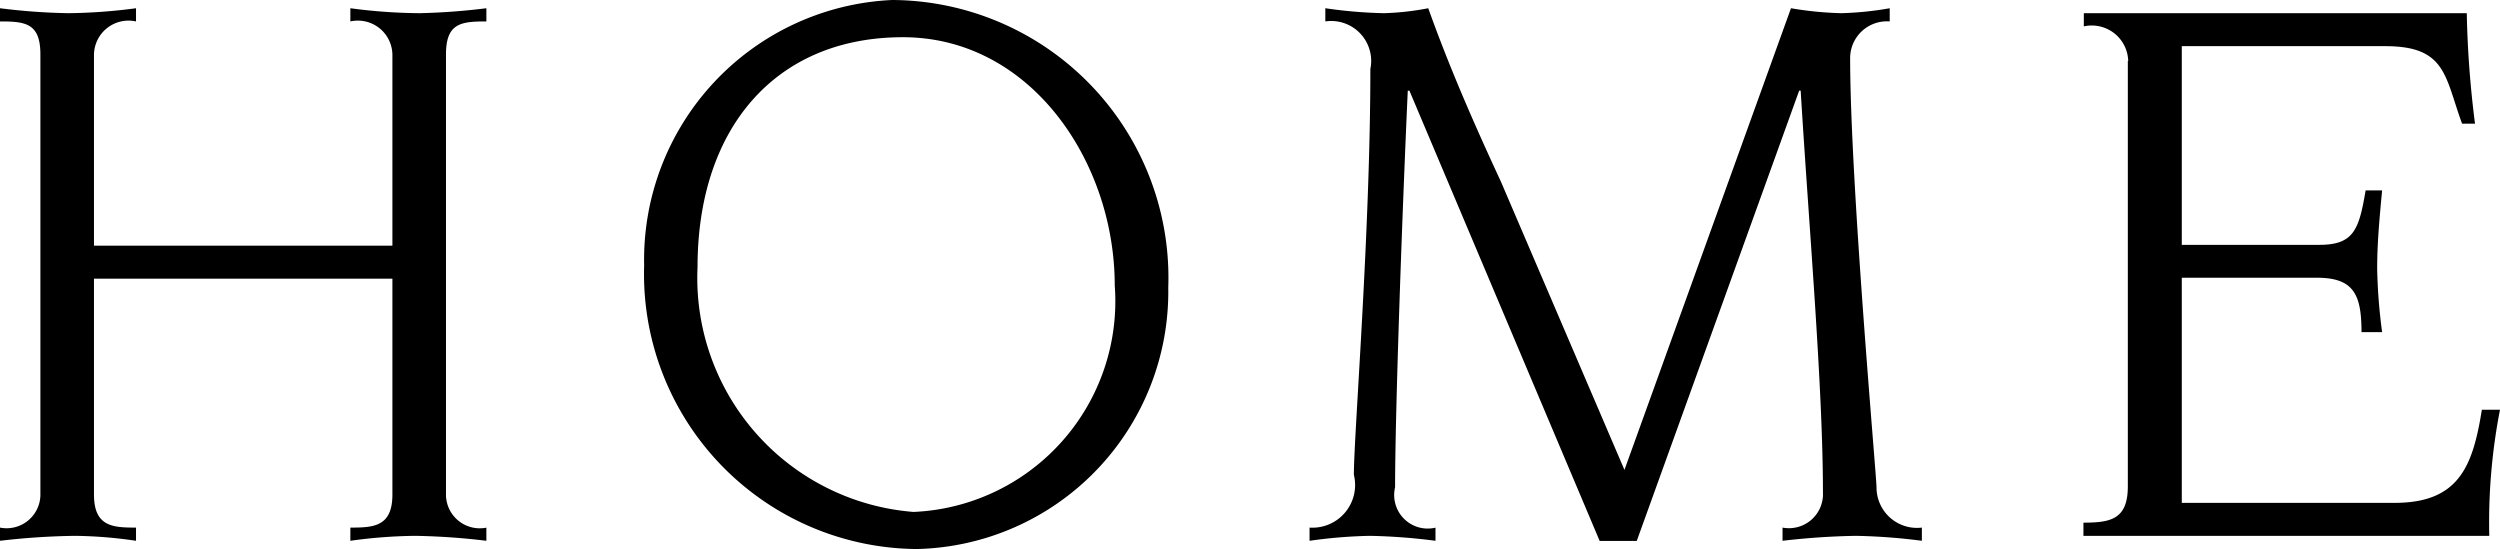
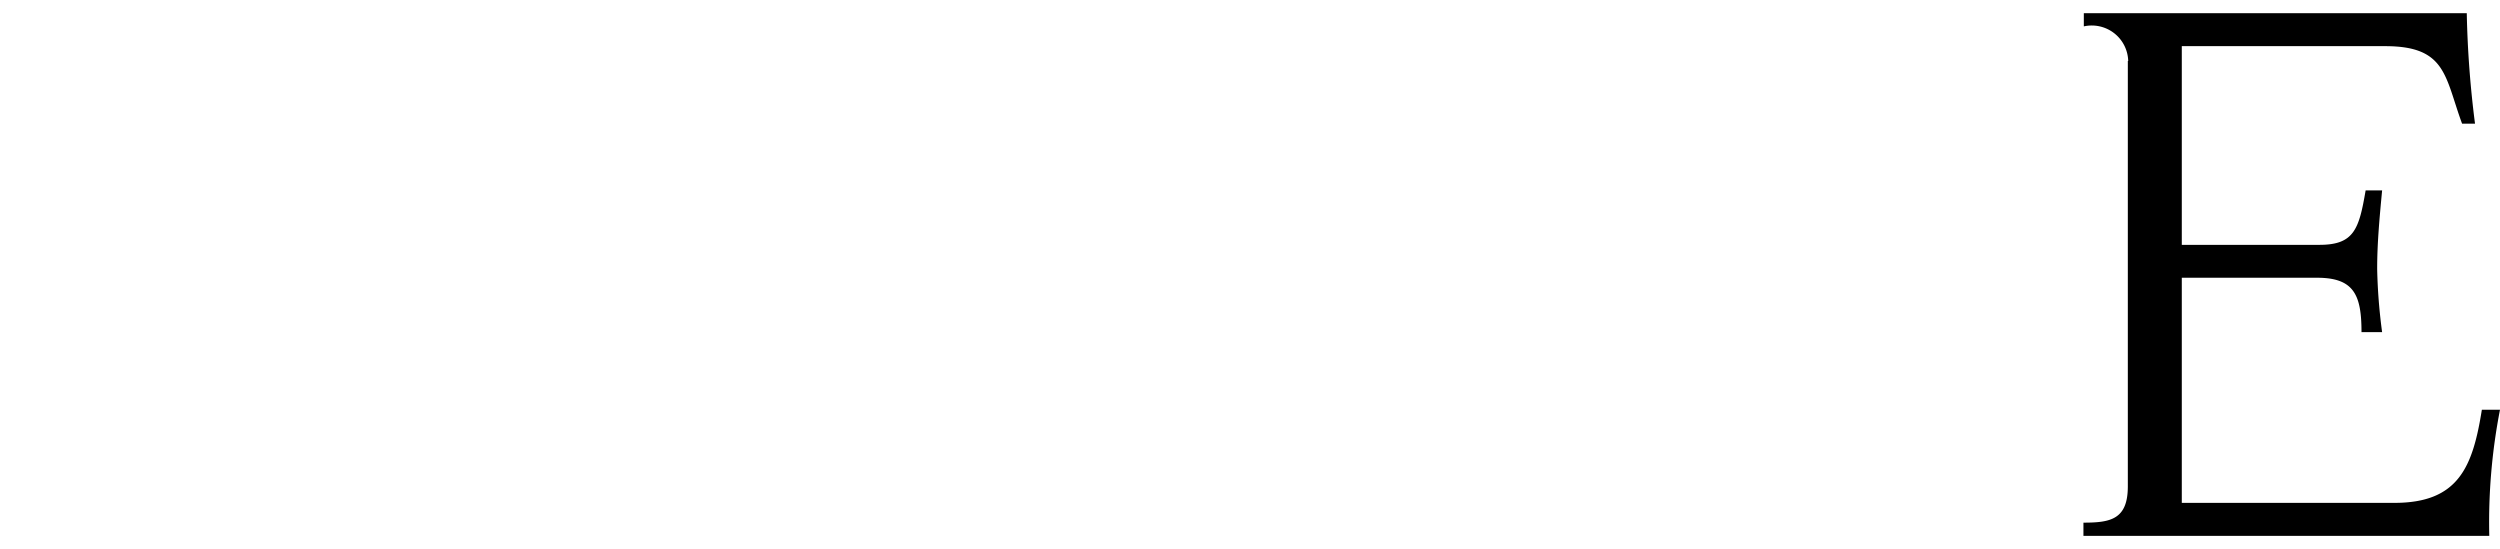
<svg xmlns="http://www.w3.org/2000/svg" id="レイヤー_1" data-name="レイヤー 1" viewBox="0 0 39.424 8.658">
  <title>snav</title>
-   <path d="M0.637,0.858C0.637,0.364.4,0.338,0,.338V0.13A9.805,9.805,0,0,0,1.079.208,8.717,8.717,0,0,0,2.145.13V0.338a0.545,0.545,0,0,0-.663.52V3.874H6.188V0.858A0.545,0.545,0,0,0,5.525.338V0.13A8.588,8.588,0,0,0,6.617.208,10.316,10.316,0,0,0,7.67.13V0.338c-0.4,0-.637.026-0.637,0.52V7.814a0.533,0.533,0,0,0,.637.507V8.528A10.772,10.772,0,0,0,6.552,8.45a7.873,7.873,0,0,0-1.027.078V8.32c0.364,0,.663-0.013.663-0.52V4.394H1.482V7.8c0,0.507.3,0.52,0.663,0.52V8.528A7.028,7.028,0,0,0,1.183,8.45,11.3,11.3,0,0,0,0,8.528V8.32A0.533,0.533,0,0,0,.637,7.814V0.858Z" />
-   <path d="M14.068,0a4.379,4.379,0,0,1,4.355,4.537,4.058,4.058,0,0,1-3.965,4.121,4.335,4.335,0,0,1-4.3-4.472A4.1,4.1,0,0,1,14.068,0Zm0.338,8.073A3.326,3.326,0,0,0,17.579,4.5c0-1.95-1.326-3.913-3.341-3.913S11,2.028,11,4.212A3.7,3.7,0,0,0,14.406,8.073Z" />
-   <path d="M20.65,8.32a0.673,0.673,0,0,0,.7-0.832c0-.637.26-3.822,0.26-6.4A0.63,0.63,0,0,0,20.9.338V0.13a7.365,7.365,0,0,0,.923.078,4.292,4.292,0,0,0,.7-0.078c0.325,0.91.715,1.807,1.144,2.73l1.95,4.55,2.626-7.28a5.466,5.466,0,0,0,.793.078A5.115,5.115,0,0,0,29.8.13V0.338a0.58,0.58,0,0,0-.624.572c0,1.963.416,6.6,0.416,6.773a0.638,0.638,0,0,0,.715.637V8.528a9.319,9.319,0,0,0-1.04-.078,11.531,11.531,0,0,0-1.157.078V8.32a0.537,0.537,0,0,0,.637-0.559c0-1.664-.221-4.186-0.351-6.331H28.372l-2.561,7.1H25.226l-3-7.1H22.2C22.106,3.51,22,6.54,22,7.684a0.529,0.529,0,0,0,.637.637V8.528A9.328,9.328,0,0,0,21.6,8.45a7.786,7.786,0,0,0-.949.078V8.32Z" />
  <path d="M33.561,0.962a0.575,0.575,0,0,0-.7-0.546V0.208H38.9a15.939,15.939,0,0,0,.13,1.742H38.826c-0.273-.741-0.247-1.222-1.209-1.222H34.406V3.861h2.171c0.546,0,.624-0.247.728-0.858h0.26c-0.039.416-.078,0.819-0.078,1.235a8.738,8.738,0,0,0,.078,1H37.24c0-.585-0.117-0.858-0.7-0.858H34.406V7.93H37.76c1.014,0,1.235-.572,1.378-1.469h0.286a9.274,9.274,0,0,0-.169,1.989h-6.4V8.242c0.429,0,.7-0.052.7-0.572V0.962Z" />
</svg>